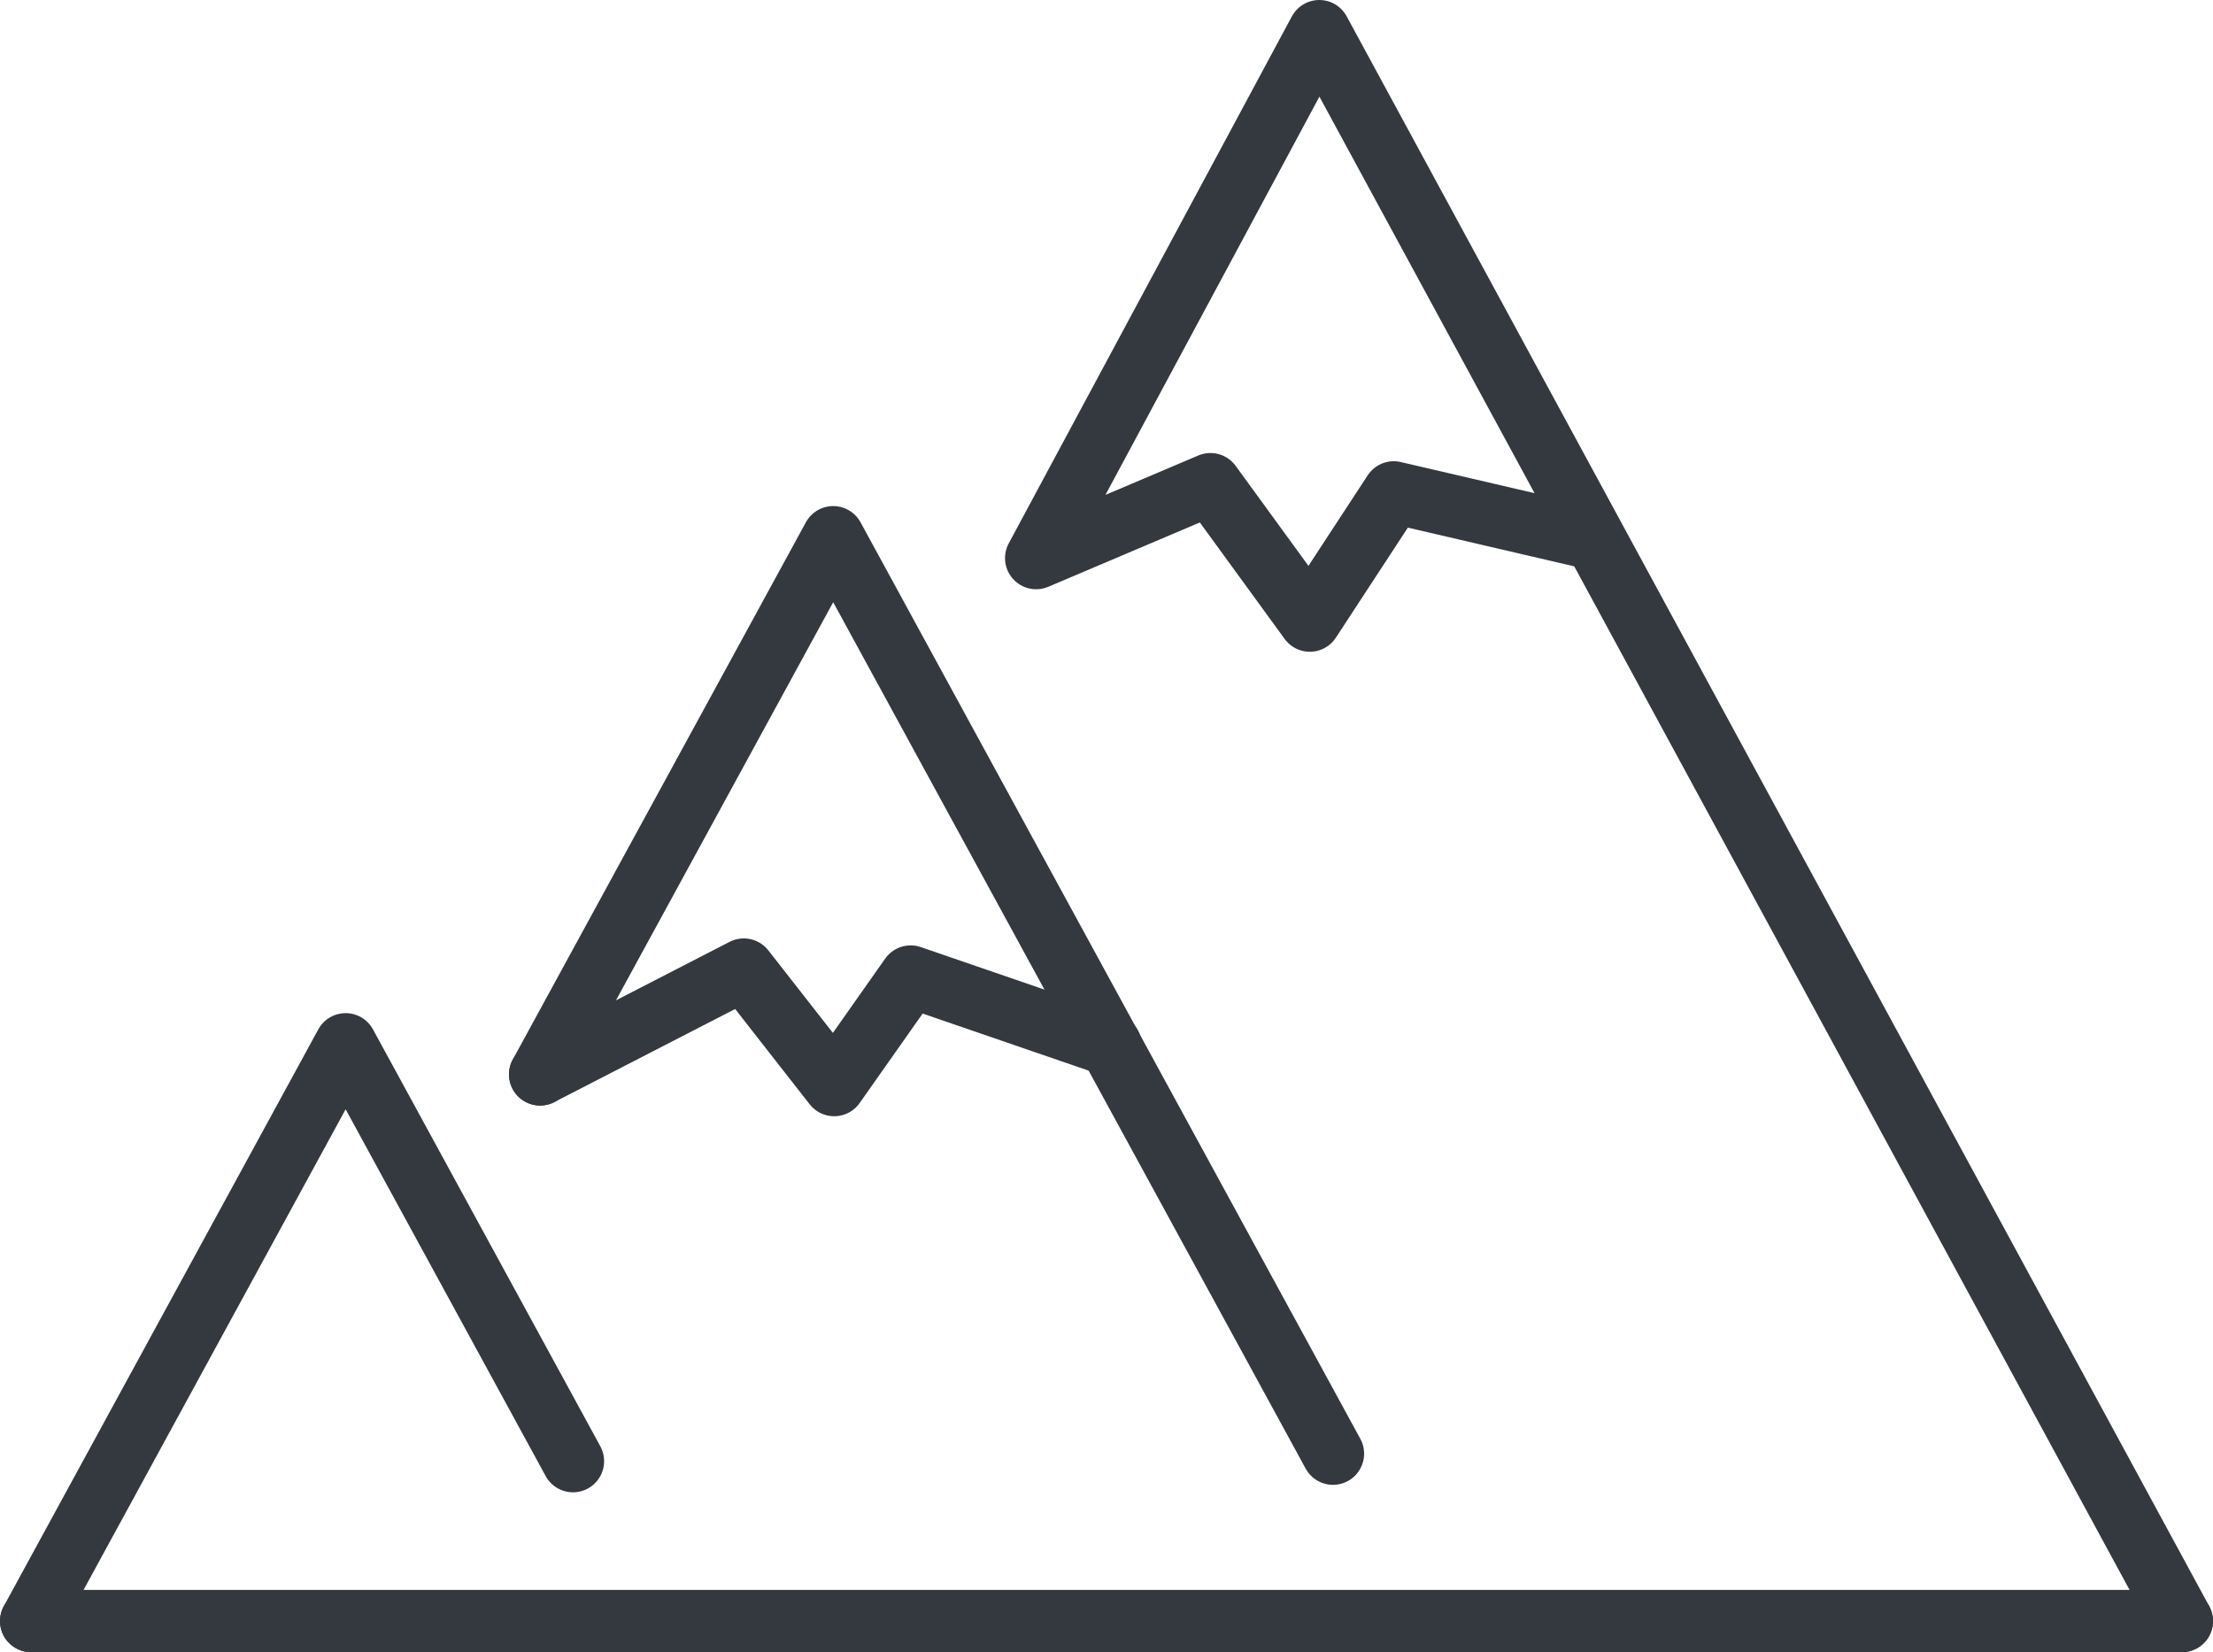
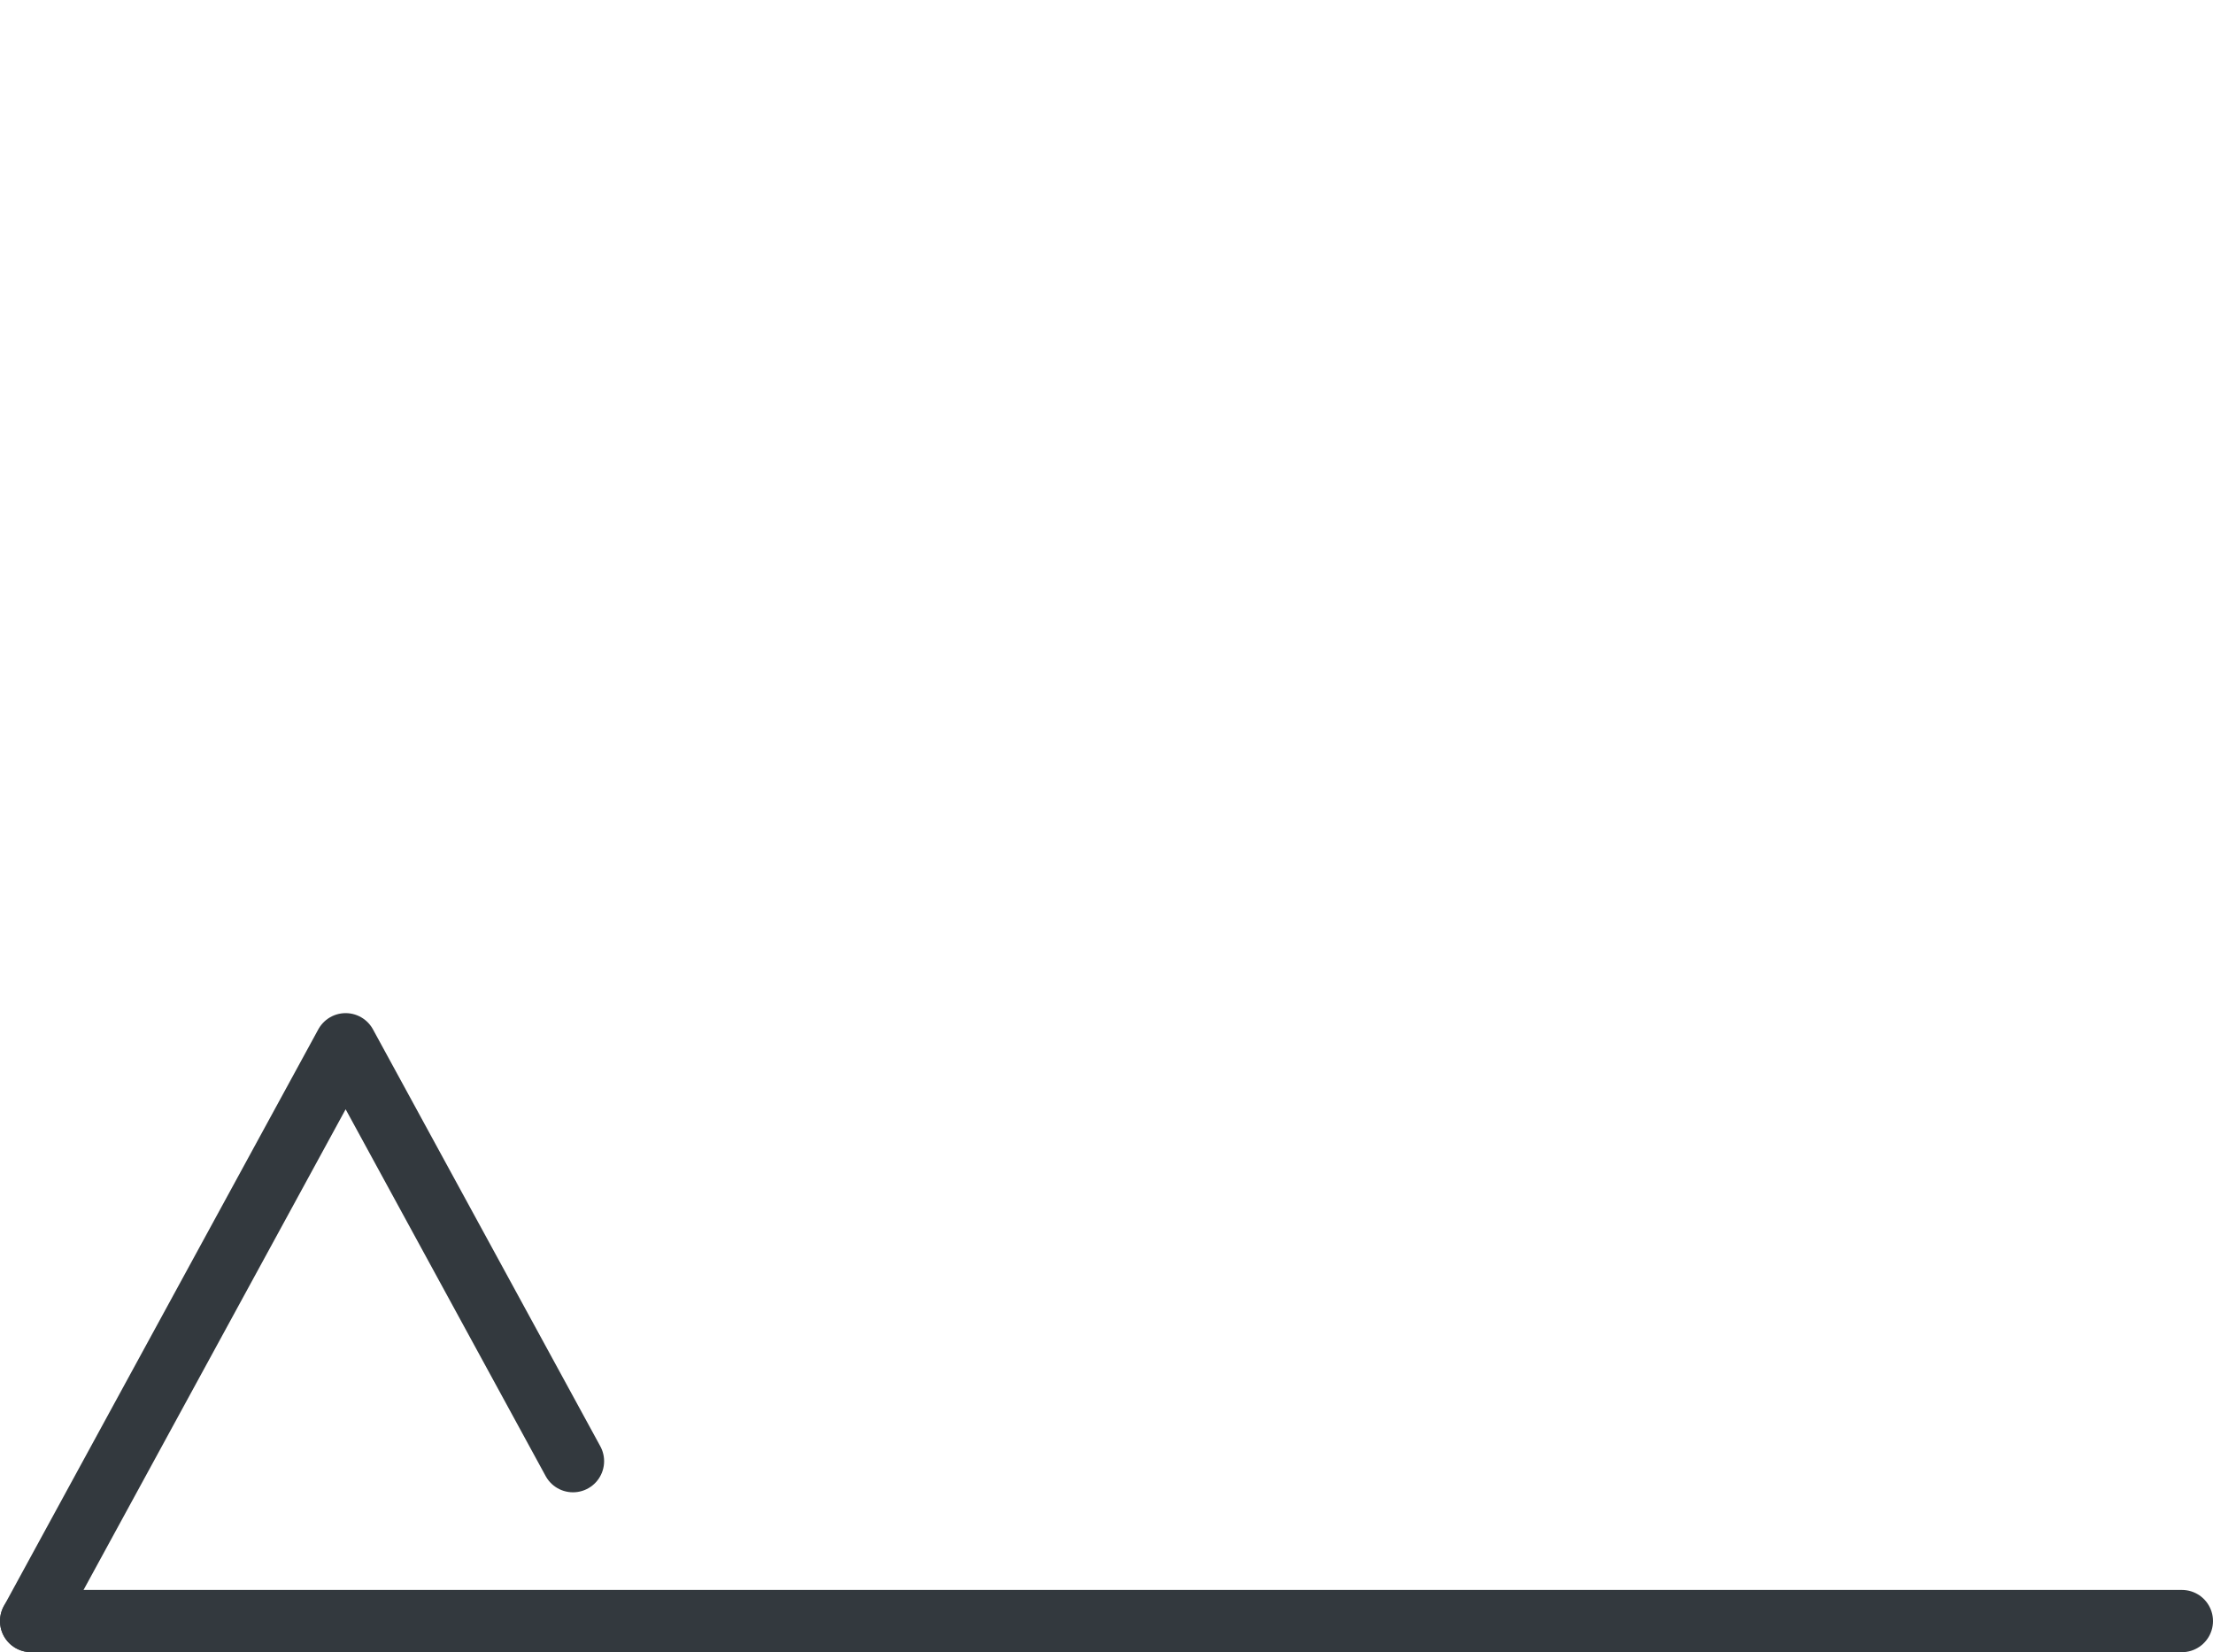
<svg xmlns="http://www.w3.org/2000/svg" id="uuid-8ac7c417-e9a2-4583-9a99-572f036c7171" width="88.87" height="66.34" viewBox="0 0 88.87 66.34">
  <line x1="1.25" y1="65.09" x2="87.62" y2="65.09" fill="none" stroke="#33393e" stroke-linecap="round" stroke-linejoin="round" stroke-width="2.5" />
-   <polyline points="53.53 58.37 33.46 21.57 21.69 43.14" fill="none" stroke="#33393e" stroke-linecap="round" stroke-linejoin="round" stroke-width="2.5" />
  <polyline points="23.01 58.67 13.88 41.93 1.25 65.09" fill="none" stroke="#33393e" stroke-linecap="round" stroke-linejoin="round" stroke-width="2.5" />
-   <polyline points="64.05 21.65 55.97 19.77 52.6 24.92 48.61 19.44 41.61 22.41 52.98 1.25 87.62 65.09" fill="none" stroke="#33393e" stroke-linecap="round" stroke-linejoin="round" stroke-width="2.5" />
-   <polyline points="21.69 43.14 29.87 38.93 33.5 43.57 36.57 39.21 44.6 41.97" fill="none" stroke="#33393e" stroke-linecap="round" stroke-linejoin="round" stroke-width="2.5" />
</svg>